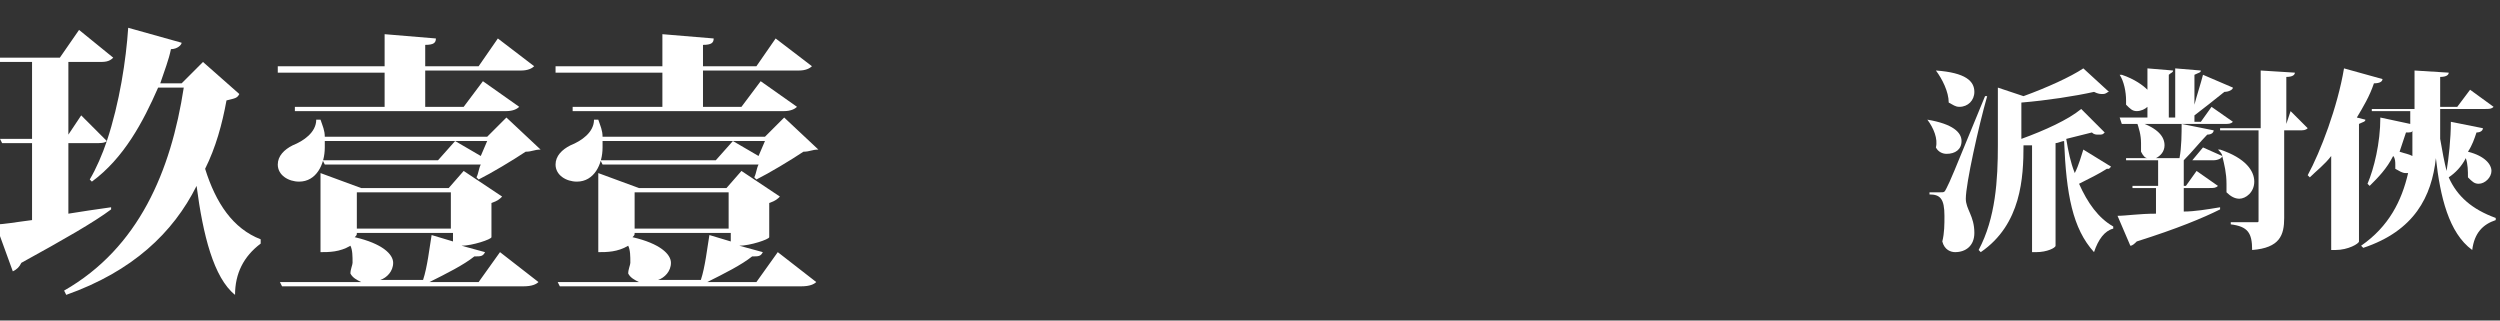
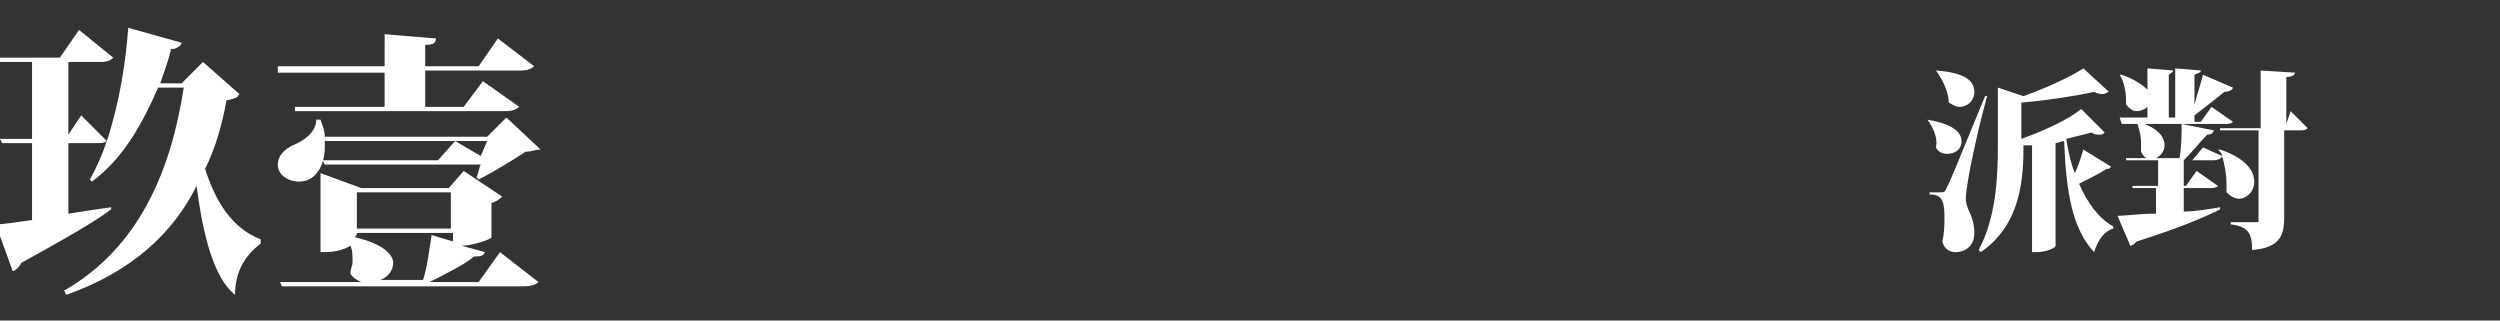
<svg xmlns="http://www.w3.org/2000/svg" version="1.1" id="圖層_1" x="0px" y="0px" viewBox="0 0 117 15" style="enable-background:new 0 0 117 15;" xml:space="preserve">
  <rect x="0" y="0" width="117" height="15" fill="#333333" stroke="none" />
  <style type="text/css">
	.st0{fill:#FFFFFF;}
</style>
  <path class="st0" d="M11.2,4.4c-0.1,0.2-0.2,0.2-0.6,0.3c-0.2,1.1-0.5,2.2-1,3.2c0.5,1.6,1.3,2.8,2.6,3.3l0,0.2  c-0.8,0.6-1.2,1.4-1.2,2.4c-1-0.8-1.5-2.8-1.8-5.1c-1.1,2.2-3,4-6.1,5.1L3,13.6c3.5-2,5-5.6,5.6-9.5H7.4C6.7,5.7,5.8,7.4,4.3,8.5  L4.2,8.4C4.5,7.9,4.8,7.2,5,6.6h0C4.9,6.7,4.7,6.7,4.4,6.7H3.2v3.3c0.6-0.1,1.3-0.2,2-0.3l0,0.1c-0.8,0.6-2.2,1.4-4.2,2.5  c-0.1,0.2-0.2,0.3-0.4,0.4l-0.8-2.2c0.4,0,0.9-0.1,1.7-0.2V6.7h-1.4l-0.1-0.2h1.5V2.9h-1.6l-0.1-0.2h3l0.9-1.3l1.6,1.3  C5.1,2.9,4.9,2.9,4.6,2.9H3.2v3.4l0.6-0.9L5,6.6c0.6-1.8,0.9-3.8,1-5.3L8.5,2c0,0.1-0.2,0.3-0.5,0.3C7.9,2.8,7.7,3.3,7.5,3.9h1l1-1  L11.2,4.4z" />
  <path class="st0" d="M13,3.4L13,3.1h5V1.6l2.4,0.2c0,0.2-0.1,0.3-0.5,0.3v1h2.5l0.9-1.3l1.7,1.3c-0.1,0.1-0.3,0.2-0.6,0.2h-4.5V5  h1.8l0.9-1.2L24.3,5c-0.1,0.1-0.3,0.2-0.6,0.2h-9.9L13.8,5h4.2V3.4H13z M22.8,6.6h-7.6c0,0.1,0,0.2,0,0.3c0,0.8-0.4,1.6-1.2,1.6  c-0.5,0-1-0.3-1-0.8c0-0.4,0.3-0.7,0.7-0.9c0.5-0.2,1.1-0.6,1.1-1.2h0.2c0.1,0.3,0.2,0.5,0.2,0.8h7.6l0.9-0.9l1.6,1.5  C25,7,24.9,7.1,24.6,7.1c-0.6,0.4-1.6,1-2.2,1.3l-0.1-0.1c0.1-0.2,0.1-0.4,0.2-0.6h-7.3l-0.1-0.2h5.4l0.8-0.9l1.2,0.7L22.8,6.6z   M22.4,13.2l1-1.4l1.8,1.4c-0.1,0.1-0.3,0.2-0.7,0.2H13.2l-0.1-0.2h3.8c-0.2-0.1-0.4-0.2-0.5-0.4c0-0.2,0.1-0.4,0.1-0.5  c0-0.3,0-0.6-0.1-0.8c-0.5,0.3-1,0.3-1.4,0.3V8.1l1.9,0.7H21L21.7,8l1.8,1.2c-0.1,0.1-0.2,0.2-0.5,0.3v1.6c0,0.1-0.9,0.4-1.4,0.4  l1.1,0.3c-0.1,0.2-0.2,0.2-0.5,0.2c-0.5,0.4-1.3,0.8-2.1,1.2H22.4z M16.7,10.9c0,0.1,0,0.1-0.1,0.2c1.3,0.3,1.8,0.8,1.8,1.2  c0,0.4-0.3,0.7-0.6,0.8h2c0.2-0.6,0.3-1.5,0.4-2.1l1,0.3v-0.4H16.7z M21.1,9h-4.4v1.7h4.4V9z" />
-   <path class="st0" d="M26,3.4L26,3.1h5V1.6l2.4,0.2c0,0.2-0.1,0.3-0.5,0.3v1h2.5l0.9-1.3l1.7,1.3c-0.1,0.1-0.3,0.2-0.6,0.2h-4.5V5  h1.8l0.9-1.2L37.3,5c-0.1,0.1-0.3,0.2-0.6,0.2h-9.9L26.8,5h4.2V3.4H26z M35.8,6.6h-7.6c0,0.1,0,0.2,0,0.3c0,0.8-0.4,1.6-1.2,1.6  c-0.5,0-1-0.3-1-0.8c0-0.4,0.3-0.7,0.7-0.9c0.5-0.2,1.1-0.6,1.1-1.2h0.2c0.1,0.3,0.2,0.5,0.2,0.8h7.6l0.9-0.9l1.6,1.5  C38,7,37.9,7.1,37.6,7.1c-0.6,0.4-1.6,1-2.2,1.3l-0.1-0.1c0.1-0.2,0.1-0.4,0.2-0.6h-7.3l-0.1-0.2h5.4l0.8-0.9l1.2,0.7L35.8,6.6z   M35.4,13.2l1-1.4l1.8,1.4c-0.1,0.1-0.3,0.2-0.7,0.2H26.2l-0.1-0.2h3.8c-0.2-0.1-0.4-0.2-0.5-0.4c0-0.2,0.1-0.4,0.1-0.5  c0-0.3,0-0.6-0.1-0.8c-0.5,0.3-1,0.3-1.4,0.3V8.1l1.9,0.7H34L34.7,8l1.8,1.2c-0.1,0.1-0.2,0.2-0.5,0.3v1.6c0,0.1-0.9,0.4-1.4,0.4  l1.1,0.3c-0.1,0.2-0.2,0.2-0.5,0.2c-0.5,0.4-1.3,0.8-2.1,1.2H35.4z M29.7,10.9c0,0.1,0,0.1-0.1,0.2c1.3,0.3,1.8,0.8,1.8,1.2  c0,0.4-0.3,0.7-0.6,0.8h2c0.2-0.6,0.3-1.5,0.4-2.1l1,0.3v-0.4H29.7z M34.1,9h-4.4v1.7h4.4V9z" />
  <path class="st0" d="M90.2,5.6c1.2,0.2,1.6,0.6,1.6,1c0,0.4-0.3,0.6-0.7,0.6c-0.2,0-0.4-0.1-0.5-0.3C90.7,6.5,90.5,6,90.2,5.6  L90.2,5.6z M90.8,9C91,9,91,9,91.1,8.8c0.2-0.4,0.2-0.4,1.8-4.3l0.1,0c-0.4,1.4-1,4.1-1,4.8c0,0.5,0.4,0.8,0.4,1.6  c0,0.6-0.4,0.9-0.9,0.9c-0.2,0-0.5-0.1-0.6-0.5c0.1-0.4,0.1-0.8,0.1-1.2c0-0.8-0.2-1-0.7-1V9C90.7,9,90.8,9,90.8,9L90.8,9z   M90.6,3.3c1.4,0.1,1.8,0.5,1.8,1c0,0.4-0.3,0.7-0.7,0.7c-0.2,0-0.3-0.1-0.5-0.2C91.2,4.3,90.9,3.7,90.6,3.3L90.6,3.3z M98.5,6.2  c-0.1,0.1-0.1,0.1-0.3,0.1c-0.1,0-0.2,0-0.3-0.1c-0.4,0.1-0.8,0.2-1.2,0.3c0.1,0.6,0.2,1.1,0.4,1.6c0.2-0.4,0.3-0.8,0.4-1.1l1.3,0.8  c0,0-0.1,0.1-0.1,0.1c0,0-0.1,0-0.1,0c-0.3,0.2-0.9,0.5-1.3,0.7c0.4,0.9,0.9,1.6,1.6,2l0,0.1c-0.4,0.1-0.7,0.5-0.9,1.1  c-1-1.1-1.3-2.7-1.4-5.2c-0.1,0-0.3,0.1-0.4,0.1v4.8c0,0.1-0.4,0.3-0.9,0.3h-0.2v-5l-0.4,0c0,1.5-0.1,3.7-2,5l-0.1-0.1  c0.8-1.5,0.9-3.3,0.9-4.9V4.1l1.2,0.4c1.1-0.4,2.2-0.9,2.8-1.3l1.2,1.1c-0.1,0-0.1,0.1-0.3,0.1c-0.1,0-0.2,0-0.4-0.1  c-0.9,0.2-2.2,0.4-3.4,0.5v1.7c1.1-0.4,2.2-0.9,2.8-1.4L98.5,6.2z" />
  <path class="st0" d="M99.2,5.5h1.3V5c-0.1,0.1-0.3,0.2-0.5,0.2c-0.2,0-0.3-0.1-0.5-0.3c0-0.1,0-0.2,0-0.2c0-0.4-0.1-0.9-0.3-1.2  l0.1,0c0.6,0.2,1,0.5,1.2,0.7v-1l1.2,0.1c0,0.1-0.1,0.1-0.2,0.2v2h0.3V3.2l1.2,0.1c0,0.1-0.1,0.1-0.3,0.2v1.4c0.1-0.4,0.3-1,0.4-1.4  l1.4,0.6c0,0.1-0.2,0.2-0.4,0.2c-0.5,0.4-1,0.8-1.4,1.1l0,0v0.3h0.3l0.5-0.7l1,0.7c-0.1,0.1-0.2,0.1-0.4,0.1h-4.8L99.2,5.5z   M104,7.3c0-0.1-0.1-0.2-0.2-0.3l0.1,0c1.2,0.4,1.6,1,1.6,1.5c0,0.5-0.4,0.8-0.7,0.8c-0.2,0-0.4-0.1-0.6-0.3c0-0.1,0-0.3,0-0.4  C104.2,8.1,104.1,7.7,104,7.3c0,0.1-0.2,0.2-0.4,0.2h-1.4v1.2h0.1l0.5-0.7l1,0.7c-0.1,0.1-0.2,0.1-0.4,0.1h-1.2v1.1  c0.5,0,1.1-0.1,1.7-0.2l0,0.1c-0.8,0.4-2,0.9-3.9,1.5c-0.1,0.1-0.2,0.2-0.3,0.2l-0.6-1.4c0.4,0,1-0.1,1.8-0.1V8.8h-1.1l0-0.1h1.2  V7.5h-1.5l0-0.1h1c-0.1,0-0.2-0.1-0.3-0.3c0-0.1,0-0.2,0-0.4c0-0.4-0.1-0.7-0.2-1l0.1,0c0.9,0.3,1.2,0.7,1.2,1.1  c0,0.3-0.2,0.5-0.4,0.6h1.1c0.1-0.5,0.1-1.2,0.1-1.6l1.5,0.3c0,0.1-0.1,0.2-0.3,0.2c-0.3,0.3-0.7,0.8-1.1,1.2h0.4l0.5-0.6L104,7.3z   M107.2,5.2L108,6c-0.1,0.1-0.2,0.1-0.4,0.1h-0.7v4.1c0,0.8-0.2,1.4-1.5,1.5c0-0.8-0.2-1.1-1-1.2v-0.1h1.2c0.1,0,0.1,0,0.1-0.1V6.1  h-1.8l0-0.1h1.9V3.3l1.6,0.1c0,0.1-0.1,0.2-0.4,0.2v2.2L107.2,5.2z" />
-   <path class="st0" d="M111.5,3.7c0,0.1-0.1,0.2-0.4,0.2c-0.2,0.6-0.5,1.1-0.8,1.6l0.4,0.1c0,0.1-0.1,0.1-0.3,0.2v5.5  c0,0.1-0.5,0.4-1.1,0.4h-0.2V7.3c-0.3,0.4-0.7,0.7-1,1l-0.1-0.1c0.6-1.1,1.4-3.2,1.7-5L111.5,3.7z M114.2,6.5  c0.1,0.6,0.2,1.1,0.3,1.5c0.1-0.6,0.2-1.5,0.2-2.3l1.5,0.3c0,0.1-0.1,0.2-0.3,0.2c-0.1,0.3-0.2,0.6-0.4,0.9c0.8,0.2,1.1,0.6,1.1,0.9  c0,0.3-0.3,0.6-0.6,0.6c-0.2,0-0.3-0.1-0.5-0.3c0-0.3,0-0.6-0.1-0.9c-0.2,0.4-0.5,0.7-0.8,0.9c0.4,0.9,1.1,1.5,2.2,1.9v0.1  c-0.6,0.2-1,0.6-1.1,1.4c-1.1-0.8-1.5-2.5-1.7-4.3h0c-0.2,1.8-1,3.4-3.4,4.2l-0.1-0.1c1.3-0.9,1.9-2.1,2.2-3.4c0,0-0.1,0-0.1,0  c-0.2,0-0.3-0.1-0.5-0.2c0-0.1,0-0.1,0-0.2c0-0.1,0-0.3-0.1-0.4c-0.3,0.6-0.7,1-1.1,1.4l-0.1-0.1c0.3-0.7,0.6-1.9,0.6-3.1l1.4,0.3  V5.2H111l0-0.1h2V3.3l1.6,0.1c0,0.1-0.1,0.2-0.4,0.2V5h0.8l0.6-0.8l1.1,0.8c-0.1,0.1-0.2,0.1-0.4,0.1h-2.1V6.5z M112.9,6.1  c0,0.1-0.1,0.1-0.3,0.1c-0.1,0.3-0.2,0.6-0.3,0.9c0.3,0.1,0.4,0.1,0.6,0.2c0-0.3,0-0.5,0-0.8V6.1z" />
</svg>